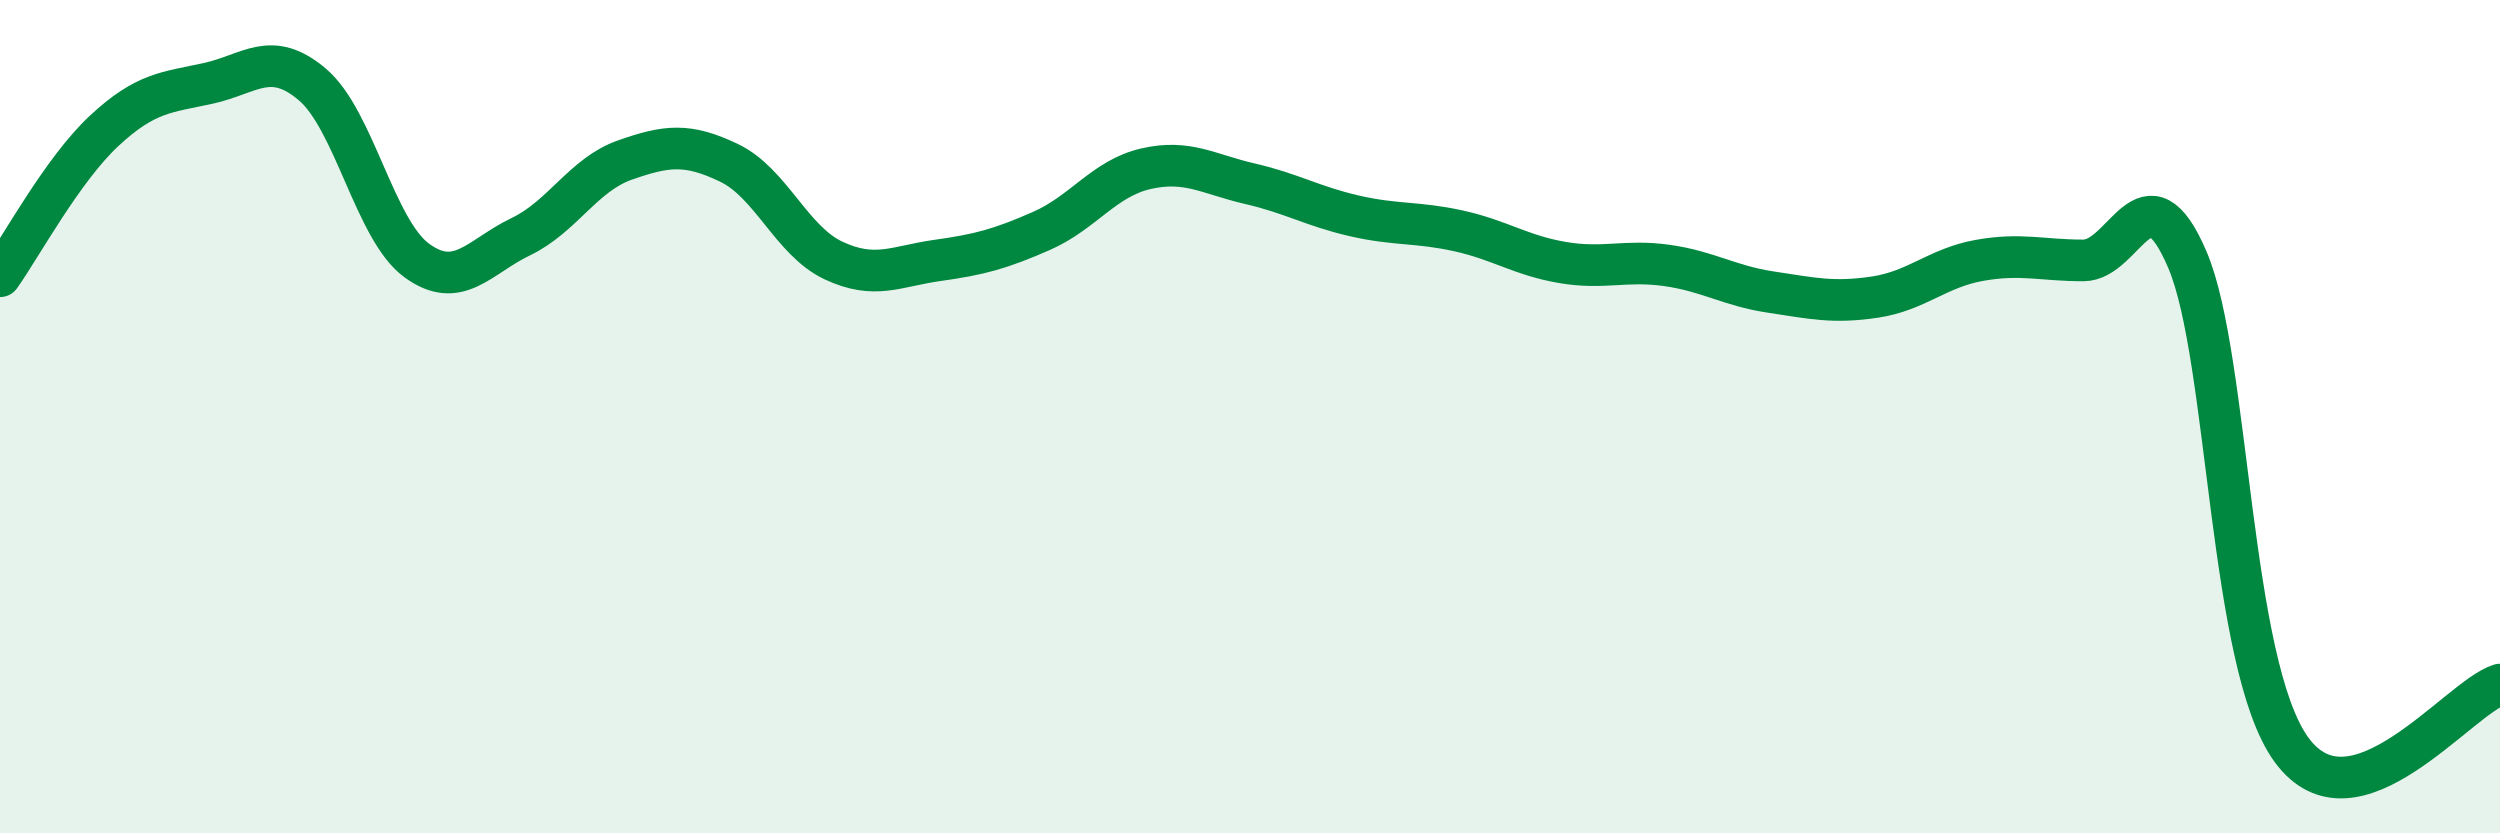
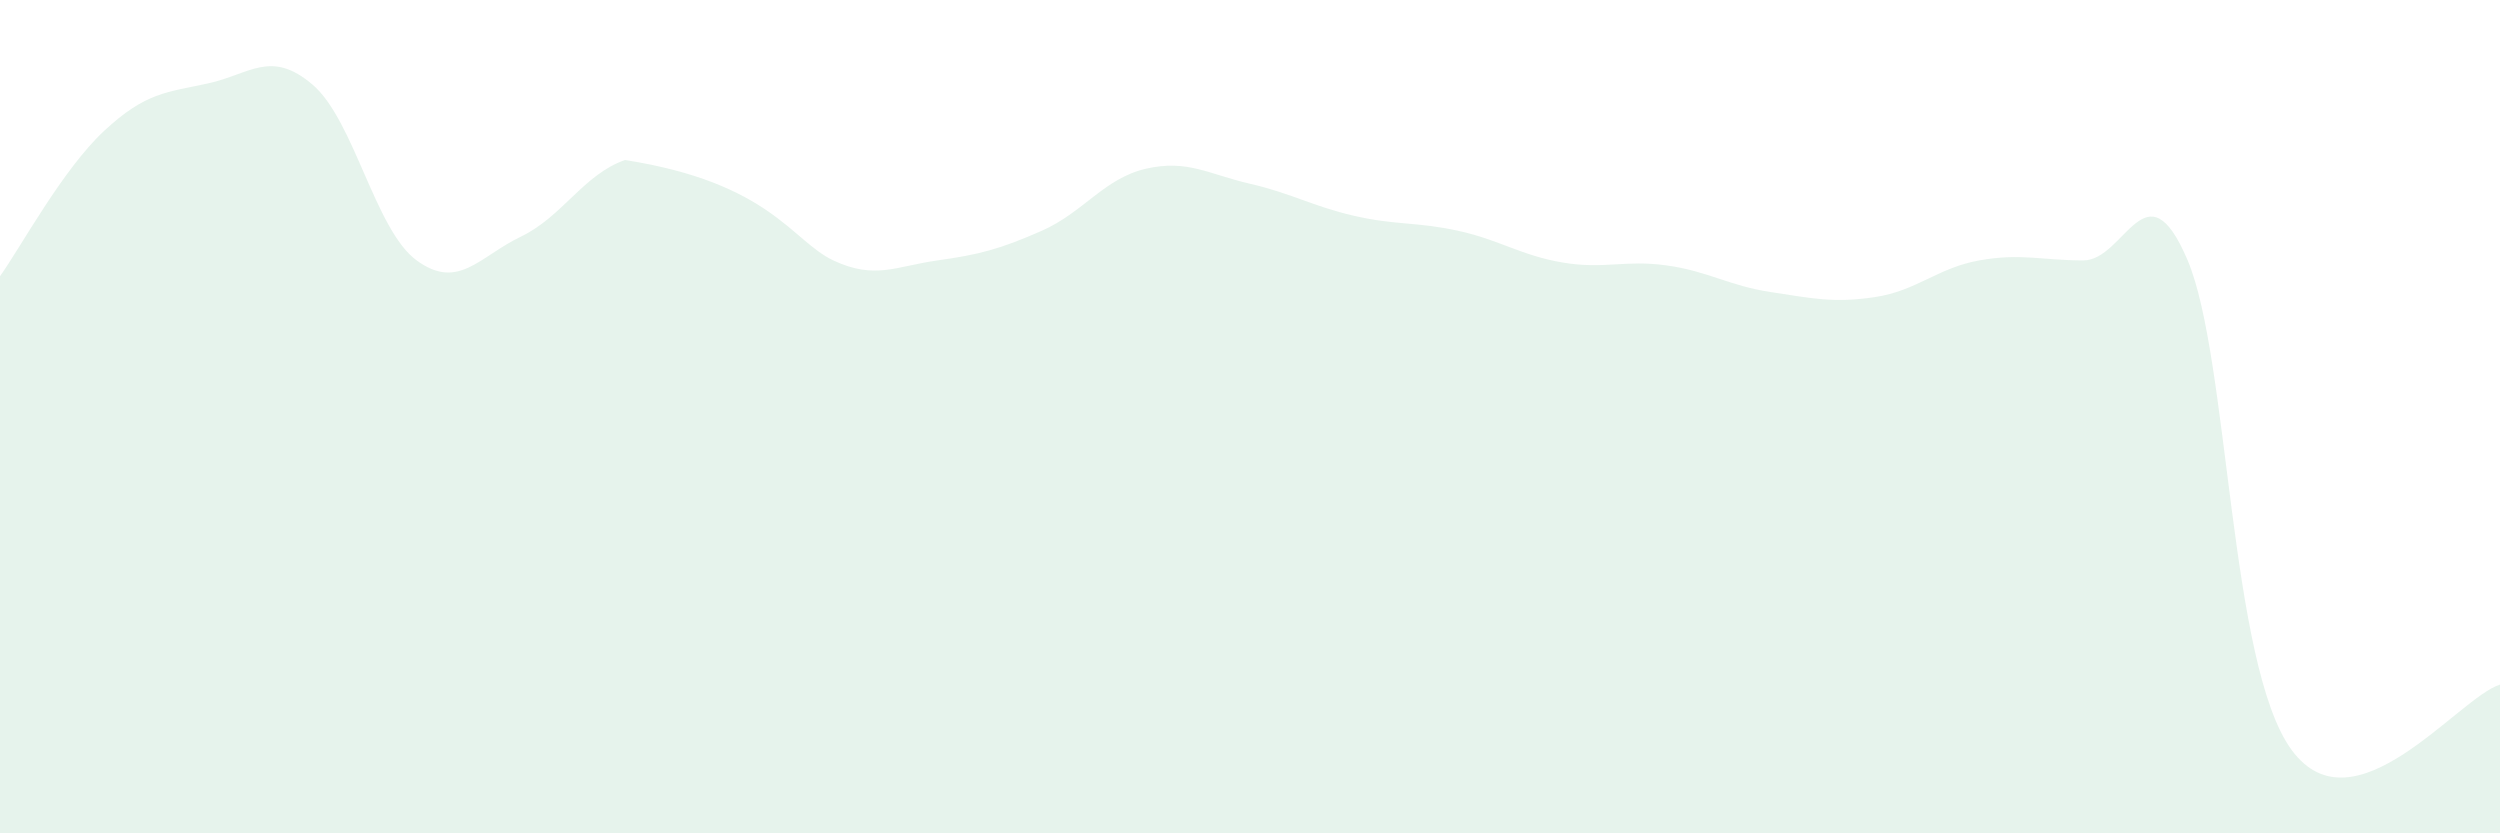
<svg xmlns="http://www.w3.org/2000/svg" width="60" height="20" viewBox="0 0 60 20">
-   <path d="M 0,6.63 C 0.5,5.93 1.5,4.07 2.5,3.14 C 3.5,2.21 4,2.22 5,2 C 6,1.78 6.5,1.18 7.5,2.03 C 8.5,2.88 9,5.52 10,6.25 C 11,6.98 11.5,6.16 12.5,5.68 C 13.5,5.2 14,4.19 15,3.84 C 16,3.49 16.5,3.43 17.5,3.91 C 18.5,4.39 19,5.78 20,6.25 C 21,6.72 21.5,6.39 22.5,6.25 C 23.5,6.11 24,5.98 25,5.54 C 26,5.1 26.5,4.28 27.5,4.05 C 28.5,3.82 29,4.18 30,4.41 C 31,4.64 31.5,4.95 32.5,5.18 C 33.5,5.41 34,5.32 35,5.54 C 36,5.76 36.5,6.13 37.5,6.3 C 38.5,6.47 39,6.23 40,6.37 C 41,6.51 41.5,6.86 42.5,7.01 C 43.5,7.16 44,7.28 45,7.13 C 46,6.98 46.5,6.43 47.5,6.25 C 48.5,6.07 49,6.25 50,6.25 C 51,6.25 51.5,3.89 52.5,6.24 C 53.5,8.59 53.5,15.96 55,18 C 56.5,20.04 59,16.74 60,16.43L60 20L0 20Z" fill="#008740" opacity="0.1" stroke-linecap="round" stroke-linejoin="round" />
-   <path d="M 0,6.63 C 0.5,5.93 1.5,4.07 2.5,3.14 C 3.5,2.21 4,2.22 5,2 C 6,1.78 6.5,1.18 7.5,2.03 C 8.5,2.88 9,5.52 10,6.25 C 11,6.98 11.5,6.16 12.5,5.68 C 13.5,5.2 14,4.19 15,3.84 C 16,3.49 16.5,3.43 17.5,3.91 C 18.5,4.39 19,5.78 20,6.25 C 21,6.72 21.5,6.39 22.5,6.25 C 23.5,6.11 24,5.98 25,5.54 C 26,5.1 26.5,4.28 27.5,4.05 C 28.5,3.82 29,4.18 30,4.41 C 31,4.64 31.5,4.95 32.5,5.18 C 33.5,5.41 34,5.32 35,5.54 C 36,5.76 36.5,6.13 37.5,6.3 C 38.5,6.47 39,6.23 40,6.37 C 41,6.51 41.5,6.86 42.5,7.01 C 43.5,7.16 44,7.28 45,7.13 C 46,6.98 46.5,6.43 47.5,6.25 C 48.5,6.07 49,6.25 50,6.25 C 51,6.25 51.5,3.89 52.5,6.24 C 53.5,8.59 53.5,15.96 55,18 C 56.5,20.04 59,16.74 60,16.43" stroke="#008740" stroke-width="1" fill="none" stroke-linecap="round" stroke-linejoin="round" />
+   <path d="M 0,6.63 C 0.5,5.93 1.5,4.07 2.5,3.14 C 3.5,2.21 4,2.22 5,2 C 6,1.78 6.5,1.18 7.5,2.03 C 8.5,2.88 9,5.52 10,6.25 C 11,6.98 11.5,6.16 12.5,5.68 C 13.5,5.2 14,4.19 15,3.84 C 18.5,4.39 19,5.78 20,6.25 C 21,6.72 21.5,6.39 22.5,6.25 C 23.5,6.11 24,5.98 25,5.54 C 26,5.1 26.5,4.28 27.5,4.05 C 28.5,3.82 29,4.18 30,4.41 C 31,4.64 31.5,4.95 32.5,5.18 C 33.5,5.41 34,5.32 35,5.54 C 36,5.76 36.5,6.13 37.5,6.3 C 38.5,6.47 39,6.23 40,6.37 C 41,6.51 41.5,6.86 42.5,7.01 C 43.5,7.16 44,7.28 45,7.13 C 46,6.98 46.5,6.43 47.5,6.25 C 48.5,6.07 49,6.25 50,6.25 C 51,6.25 51.5,3.89 52.5,6.24 C 53.5,8.59 53.5,15.96 55,18 C 56.5,20.04 59,16.74 60,16.43L60 20L0 20Z" fill="#008740" opacity="0.1" stroke-linecap="round" stroke-linejoin="round" />
</svg>